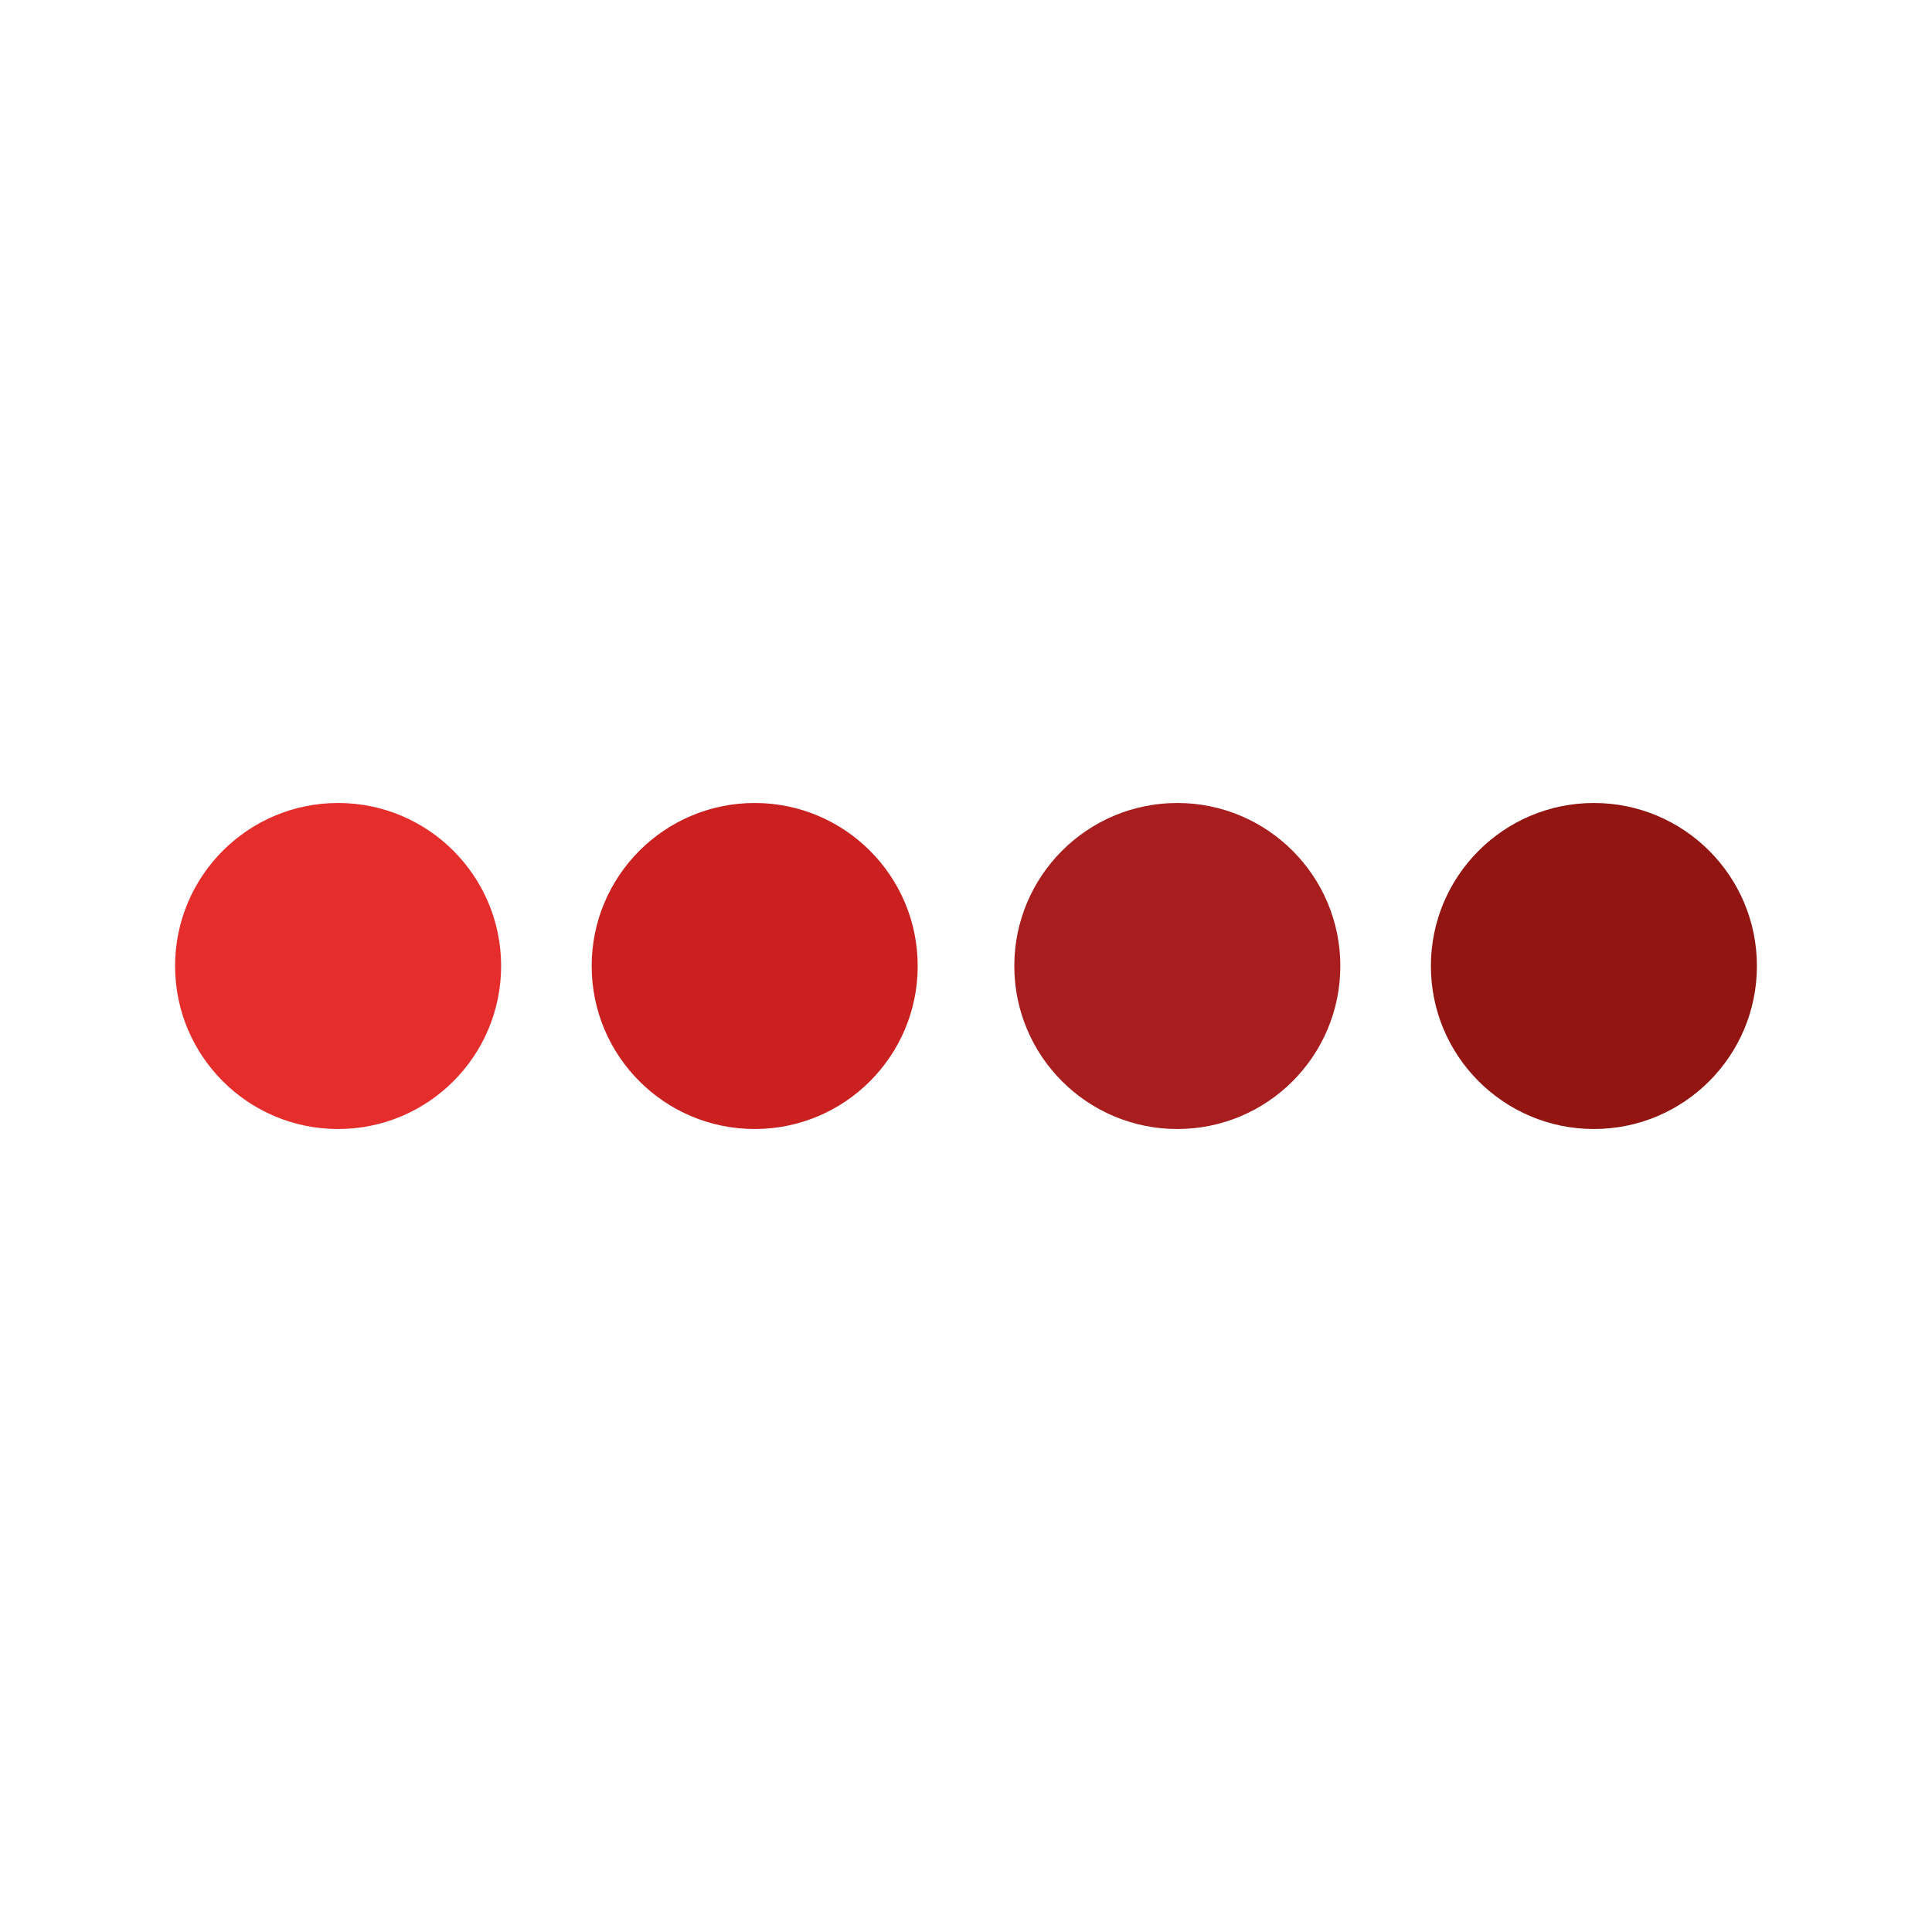
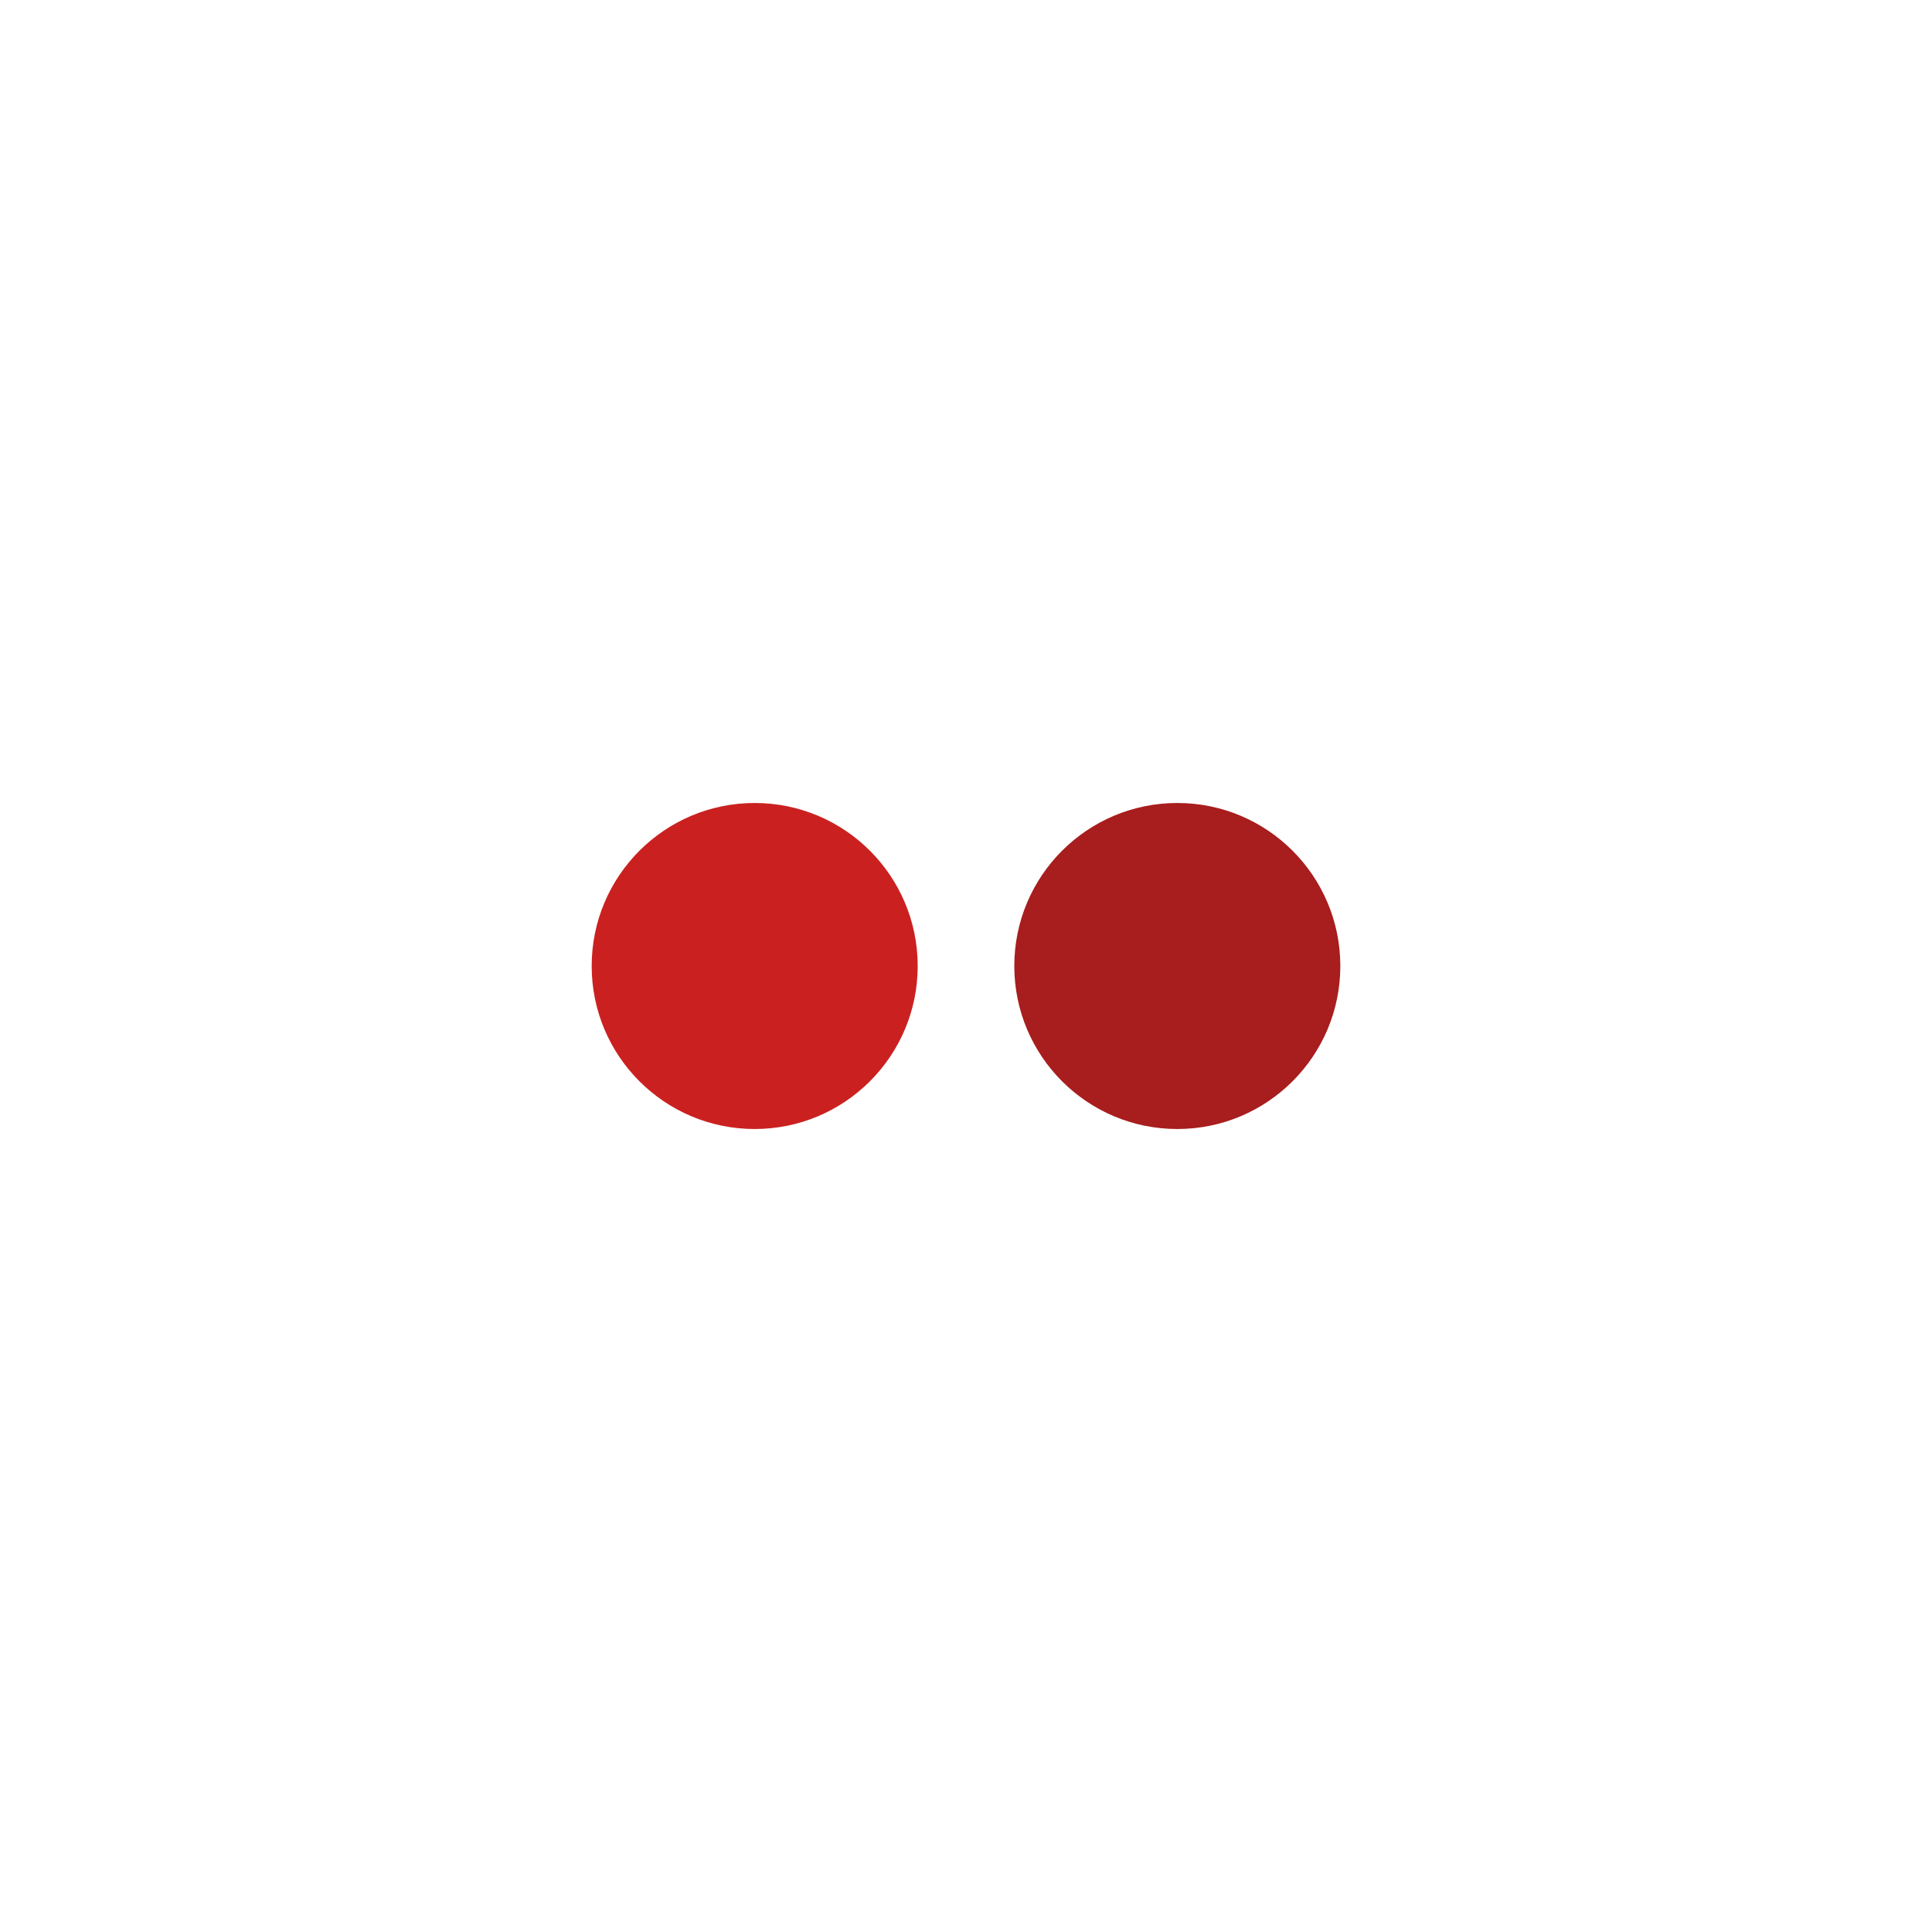
<svg xmlns="http://www.w3.org/2000/svg" version="1.1" id="Livello_1" x="0px" y="0px" viewBox="0 0 32 32" style="enable-background:new 0 0 32 32;" xml:space="preserve">
  <style type="text/css"> .st0{fill:#E52D2C;} .st1{fill:#CA2120;} .st2{fill:#A81D1D;} .st3{fill:#921511;} </style>
  <g>
-     <circle class="st0" cx="5.6" cy="16" r="2.7" />
    <circle class="st1" cx="12.5" cy="16" r="2.7" />
    <circle class="st2" cx="19.5" cy="16" r="2.7" />
-     <circle class="st3" cx="26.4" cy="16" r="2.7" />
  </g>
</svg>